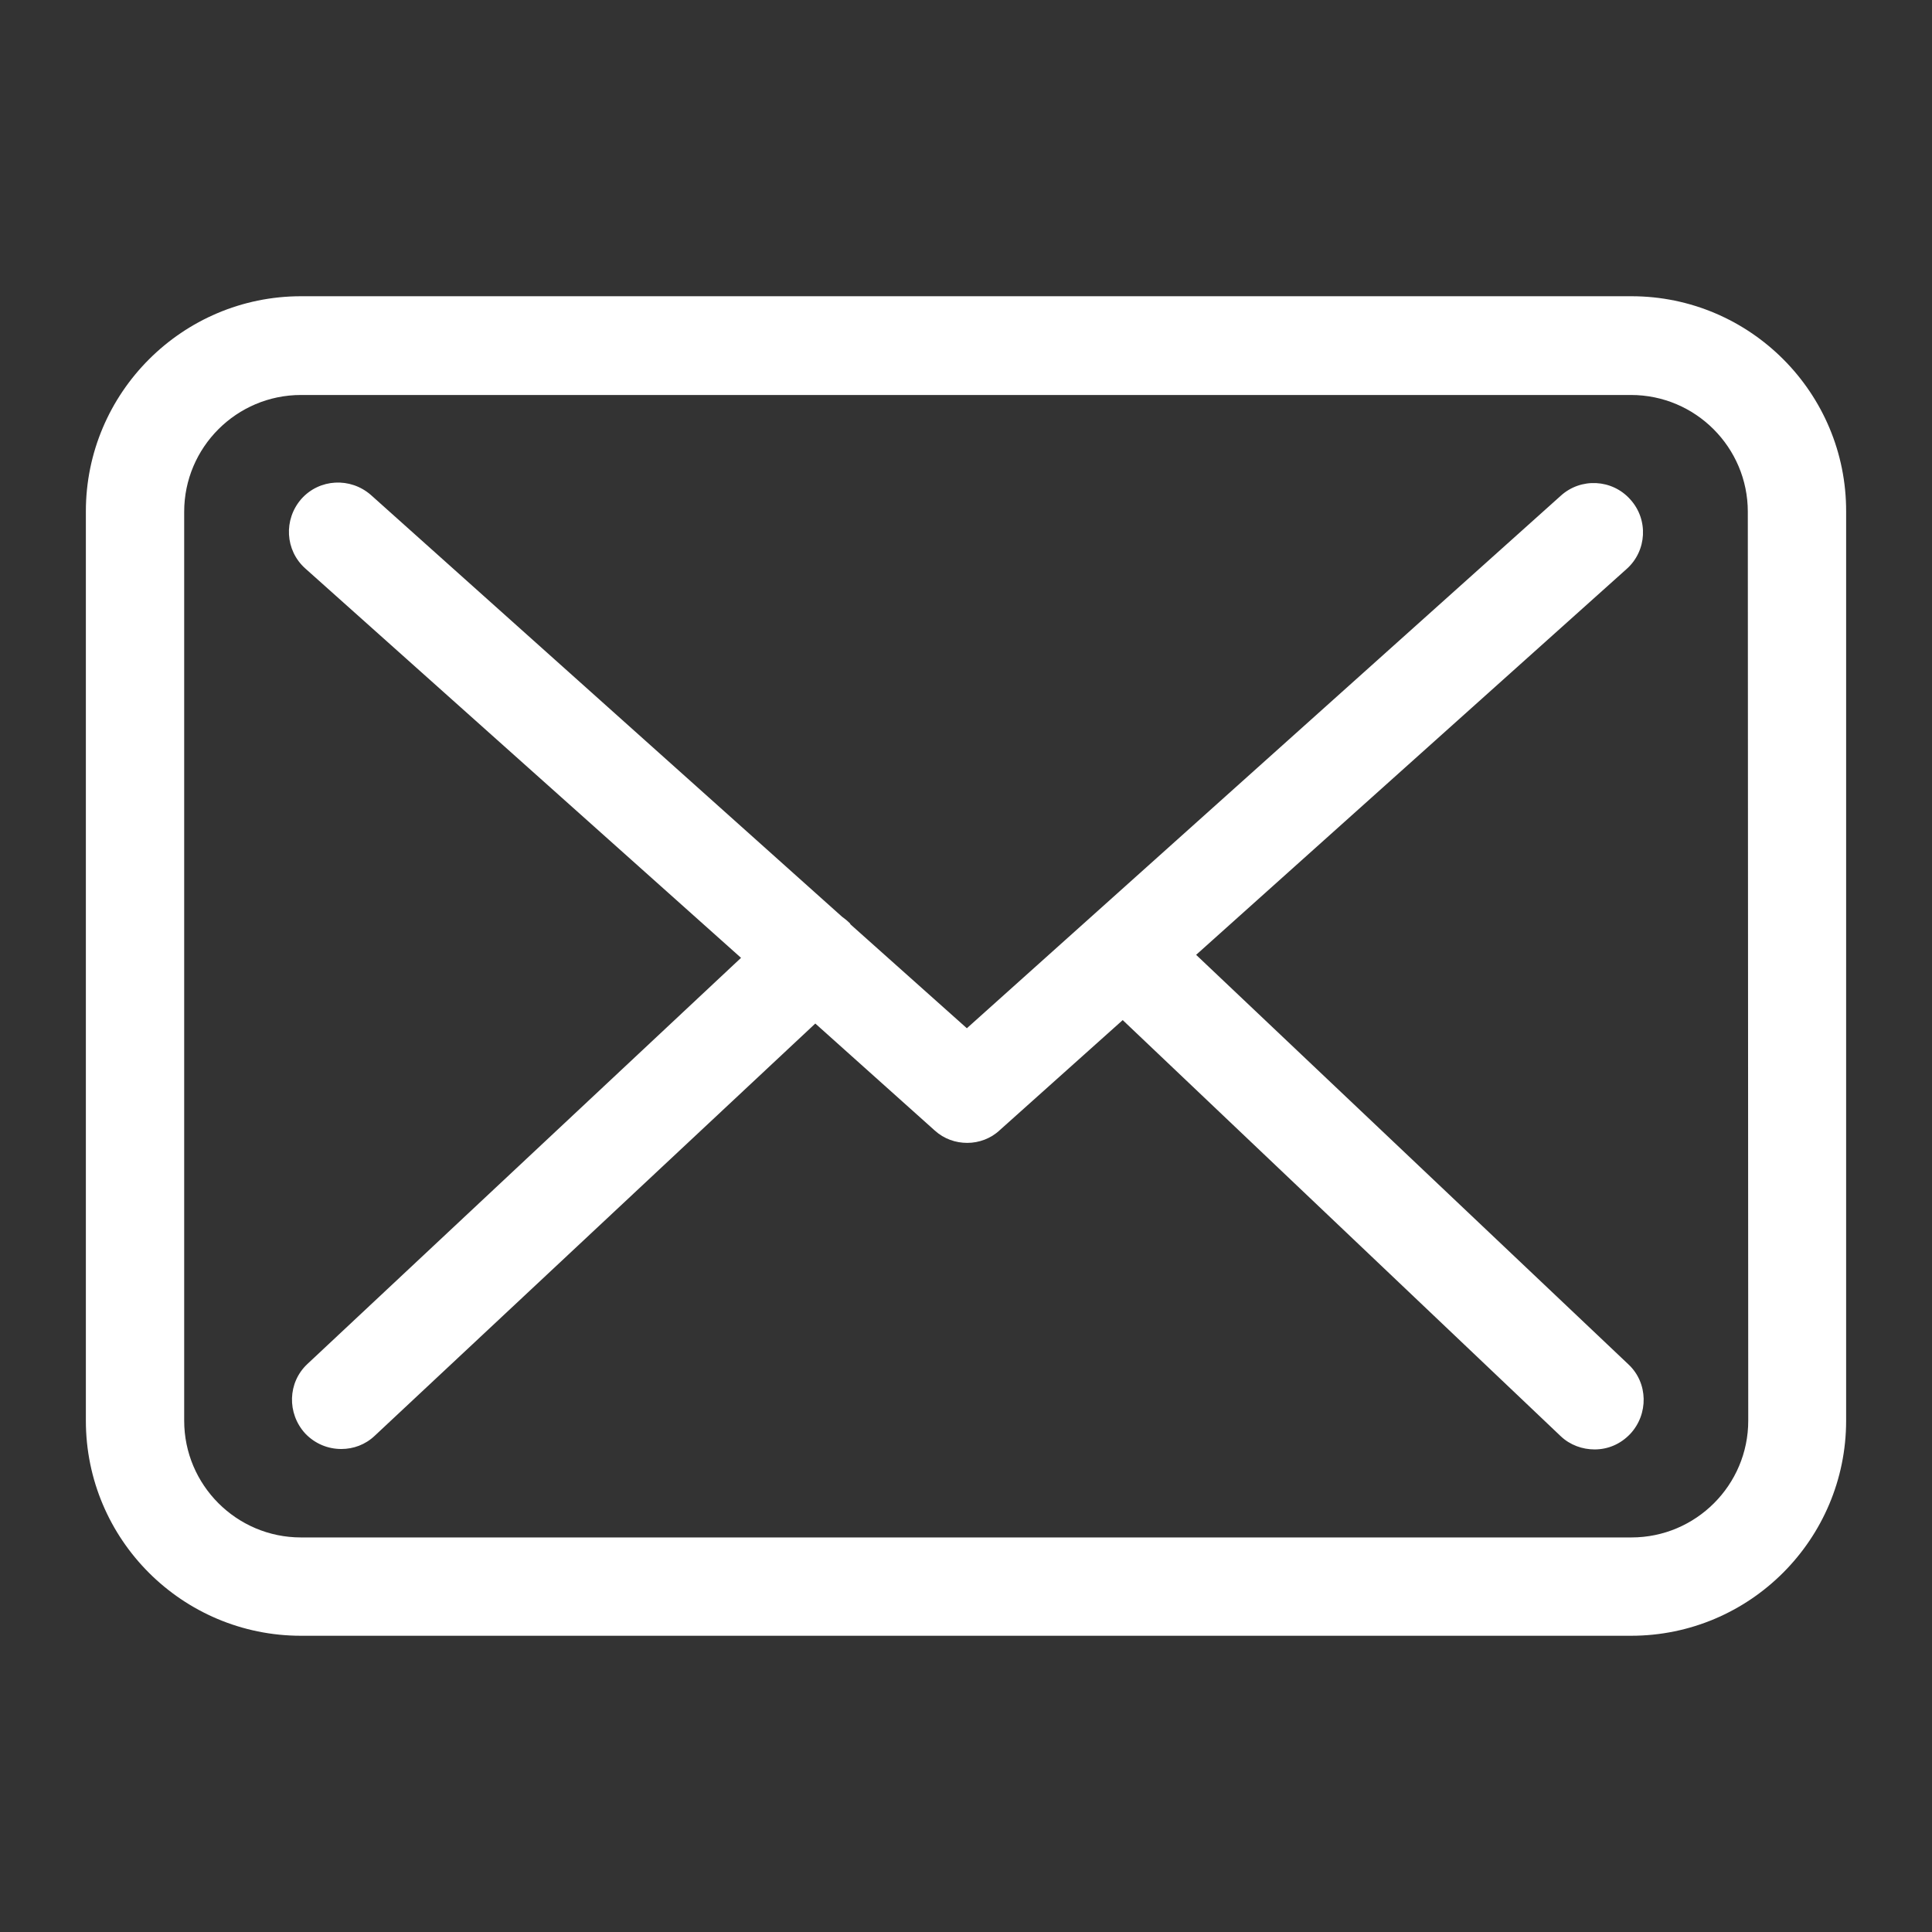
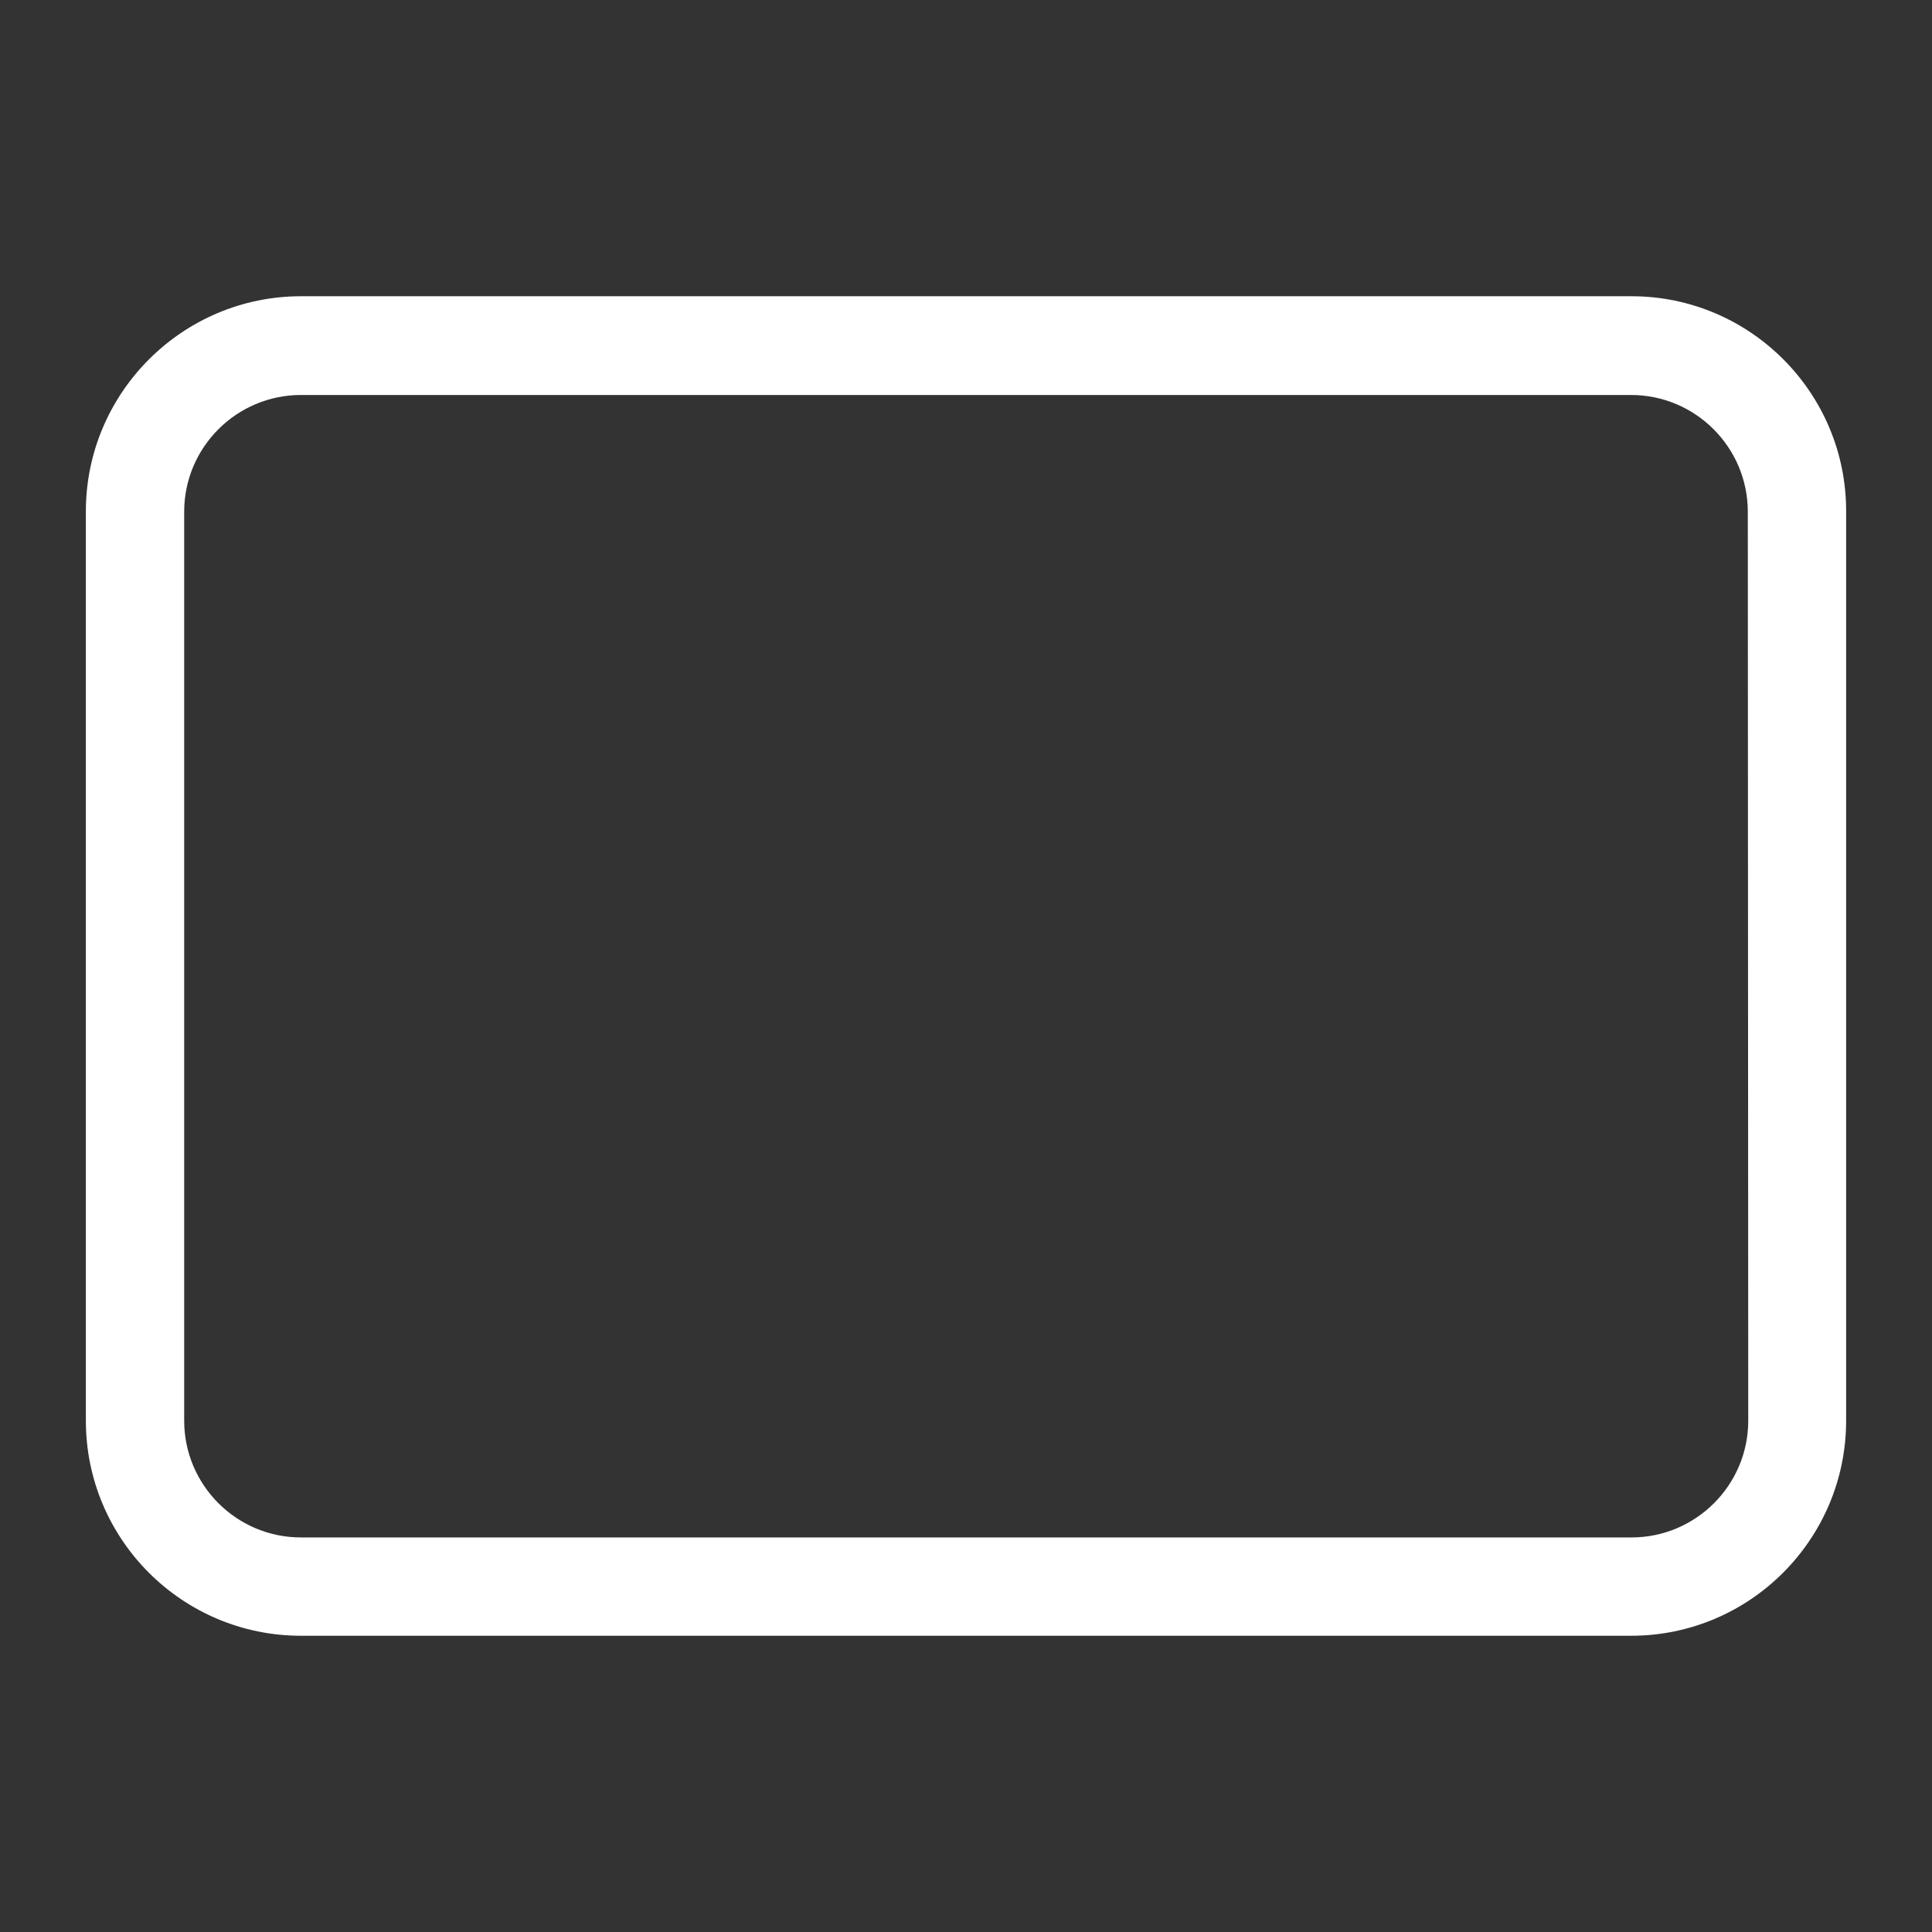
<svg xmlns="http://www.w3.org/2000/svg" version="1.1" id="圖層_1" x="0px" y="0px" viewBox="0 0 45 45" style="enable-background:new 0 0 45 45;" xml:space="preserve">
  <rect x="0" y="0" width="45" height="45" fill="#333333" stroke="none" />
  <style type="text/css">
	.st0{display:none;}
	.st1{display:inline;}
	.st2{fill:#FFFFFF;}
</style>
  <g class="st0">
    <g class="st1">
-       <path d="M35.25,27.75c-0.9-0.94-1.98-1.44-3.13-1.44c-1.14,0-2.23,0.49-3.17,1.43l-2.93,2.92c-0.24-0.13-0.48-0.25-0.71-0.37    c-0.33-0.17-0.65-0.32-0.92-0.49c-2.74-1.74-5.24-4.01-7.63-6.95c-1.16-1.46-1.94-2.7-2.5-3.95c0.76-0.7,1.46-1.42,2.15-2.11    c0.26-0.26,0.52-0.53,0.78-0.79c1.95-1.95,1.95-4.47,0-6.41l-2.53-2.53c-0.29-0.29-0.58-0.58-0.86-0.88    C13.24,5.59,12.65,5,12.05,4.44c-0.9-0.89-1.97-1.36-3.11-1.36S6.72,3.55,5.79,4.44C5.78,4.45,5.78,4.45,5.77,4.46L2.62,7.64    c-1.19,1.19-1.86,2.63-2.01,4.31c-0.22,2.71,0.57,5.23,1.19,6.88c1.5,4.05,3.74,7.8,7.09,11.83c4.06,4.85,8.95,8.68,14.53,11.37    c2.13,1.01,4.98,2.21,8.16,2.41c0.19,0.01,0.4,0.02,0.58,0.02c2.14,0,3.94-0.77,5.35-2.3c0.01-0.02,0.03-0.03,0.04-0.05    c0.48-0.58,1.04-1.11,1.62-1.68c0.4-0.38,0.81-0.78,1.21-1.2c0.92-0.95,1.4-2.07,1.4-3.21c0-1.15-0.49-2.25-1.43-3.18L35.25,27.75    z M38.57,37.51C38.56,37.51,38.56,37.52,38.57,37.51c-0.36,0.39-0.73,0.74-1.13,1.13c-0.6,0.57-1.21,1.18-1.79,1.85    c-0.94,1-2.04,1.47-3.49,1.47c-0.14,0-0.29,0-0.43-0.01c-2.75-0.18-5.31-1.25-7.23-2.17c-5.25-2.54-9.85-6.15-13.68-10.72    c-3.16-3.81-5.27-7.33-6.67-11.11c-0.86-2.31-1.18-4.11-1.04-5.8c0.09-1.08,0.51-1.98,1.28-2.75l3.16-3.16    c0.45-0.43,0.94-0.66,1.41-0.66c0.58,0,1.06,0.35,1.35,0.65c0.01,0.01,0.02,0.02,0.03,0.03c0.57,0.53,1.1,1.08,1.67,1.66    c0.29,0.3,0.58,0.59,0.88,0.9l2.53,2.53c0.98,0.98,0.98,1.89,0,2.87c-0.27,0.27-0.53,0.54-0.8,0.8c-0.78,0.8-1.52,1.54-2.33,2.26    c-0.02,0.02-0.04,0.03-0.05,0.05c-0.8,0.8-0.65,1.58-0.48,2.1c0.01,0.03,0.02,0.06,0.03,0.08c0.66,1.59,1.59,3.1,2.99,4.89    l0.01,0.01c2.56,3.15,5.26,5.61,8.23,7.49c0.38,0.24,0.77,0.44,1.14,0.62c0.33,0.17,0.65,0.32,0.92,0.49    c0.04,0.02,0.07,0.05,0.11,0.06c0.32,0.16,0.61,0.23,0.92,0.23c0.77,0,1.25-0.48,1.41-0.64l3.17-3.17c0.32-0.32,0.82-0.7,1.4-0.7    c0.57,0,1.05,0.36,1.33,0.68c0.01,0.01,0.01,0.01,0.02,0.02l5.11,5.11C39.51,35.55,39.51,36.52,38.57,37.51z" />
      <path d="M24.28,10.99c2.43,0.41,4.63,1.56,6.4,3.32s2.9,3.97,3.32,6.4c0.1,0.61,0.63,1.04,1.23,1.04c0.07,0,0.14-0.01,0.21-0.02    c0.69-0.11,1.14-0.76,1.03-1.45c-0.5-2.94-1.89-5.62-4.01-7.74s-4.8-3.51-7.74-4.01c-0.69-0.11-1.33,0.34-1.45,1.02    C23.14,10.22,23.59,10.88,24.28,10.99z" />
-       <path d="M44.41,19.91c-0.82-4.84-3.11-9.24-6.61-12.75c-3.5-3.5-7.91-5.78-12.75-6.61c-0.68-0.12-1.32,0.34-1.44,1.02    c-0.11,0.69,0.34,1.33,1.03,1.45c4.32,0.73,8.26,2.78,11.39,5.9c3.13,3.13,5.17,7.07,5.9,11.39c0.1,0.61,0.63,1.04,1.23,1.04    c0.07,0,0.14-0.01,0.21-0.02C44.07,21.24,44.53,20.59,44.41,19.91z" />
    </g>
  </g>
  <g>
    <g>
      <g>
        <path class="st2" d="M38,6.9H7.01C4.25,6.9,2,9.15,2,11.91v21.18c0,2.77,2.25,5.01,5.01,5.01h30.98c2.77,0,5.01-2.25,5.01-5.01     V11.92C43.01,9.15,40.76,6.9,38,6.9z M40.72,33.09c0,1.5-1.22,2.72-2.72,2.72H7.01c-1.5,0-2.72-1.22-2.72-2.72V11.92     c0-1.5,1.22-2.72,2.72-2.72h30.98c1.5,0,2.72,1.22,2.72,2.72L40.72,33.09L40.72,33.09z" />
-         <path class="st2" d="M27.86,22.24l10.03-8.99c0.47-0.42,0.51-1.15,0.08-1.62c-0.42-0.47-1.15-0.51-1.62-0.08L22.52,23.95     l-2.7-2.41c-0.01-0.01-0.02-0.02-0.02-0.03c-0.06-0.06-0.12-0.11-0.19-0.16L8.64,11.53c-0.48-0.42-1.2-0.38-1.62,0.09     c-0.42,0.48-0.38,1.2,0.09,1.62l10.15,9.07l-10.1,9.46c-0.46,0.43-0.48,1.15-0.05,1.62c0.23,0.24,0.53,0.36,0.84,0.36     c0.28,0,0.56-0.1,0.78-0.31l10.26-9.6l2.78,2.49c0.22,0.2,0.49,0.29,0.76,0.29c0.27,0,0.55-0.1,0.76-0.3l2.86-2.56l10.2,9.69     c0.22,0.21,0.51,0.31,0.79,0.31c0.31,0,0.6-0.12,0.83-0.36c0.43-0.46,0.42-1.19-0.04-1.62L27.86,22.24z" />
      </g>
    </g>
  </g>
</svg>